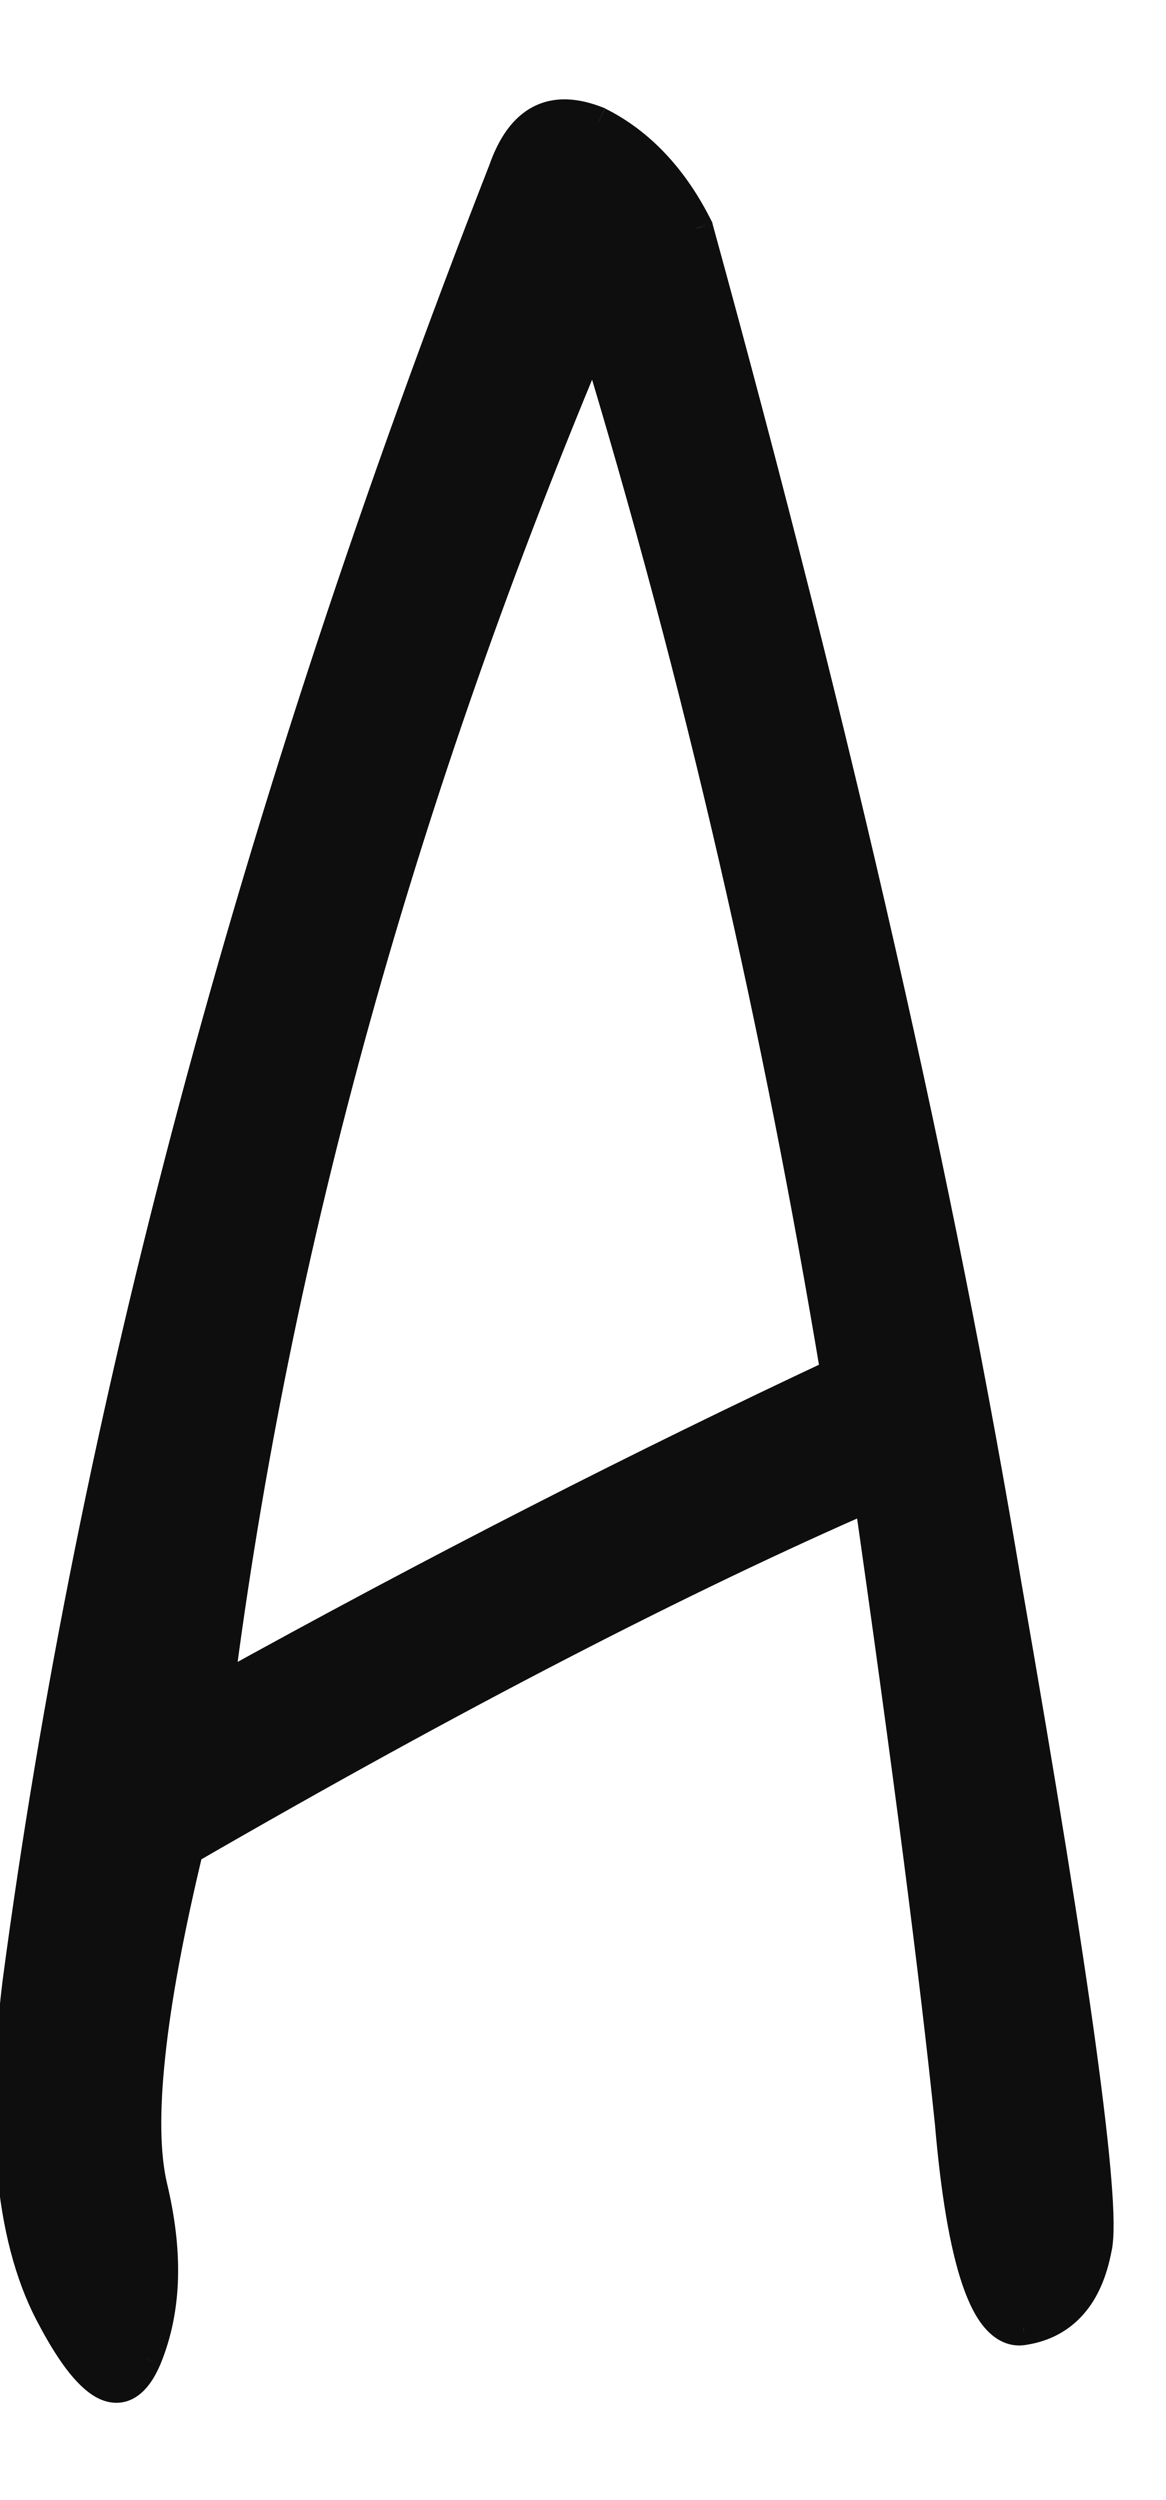
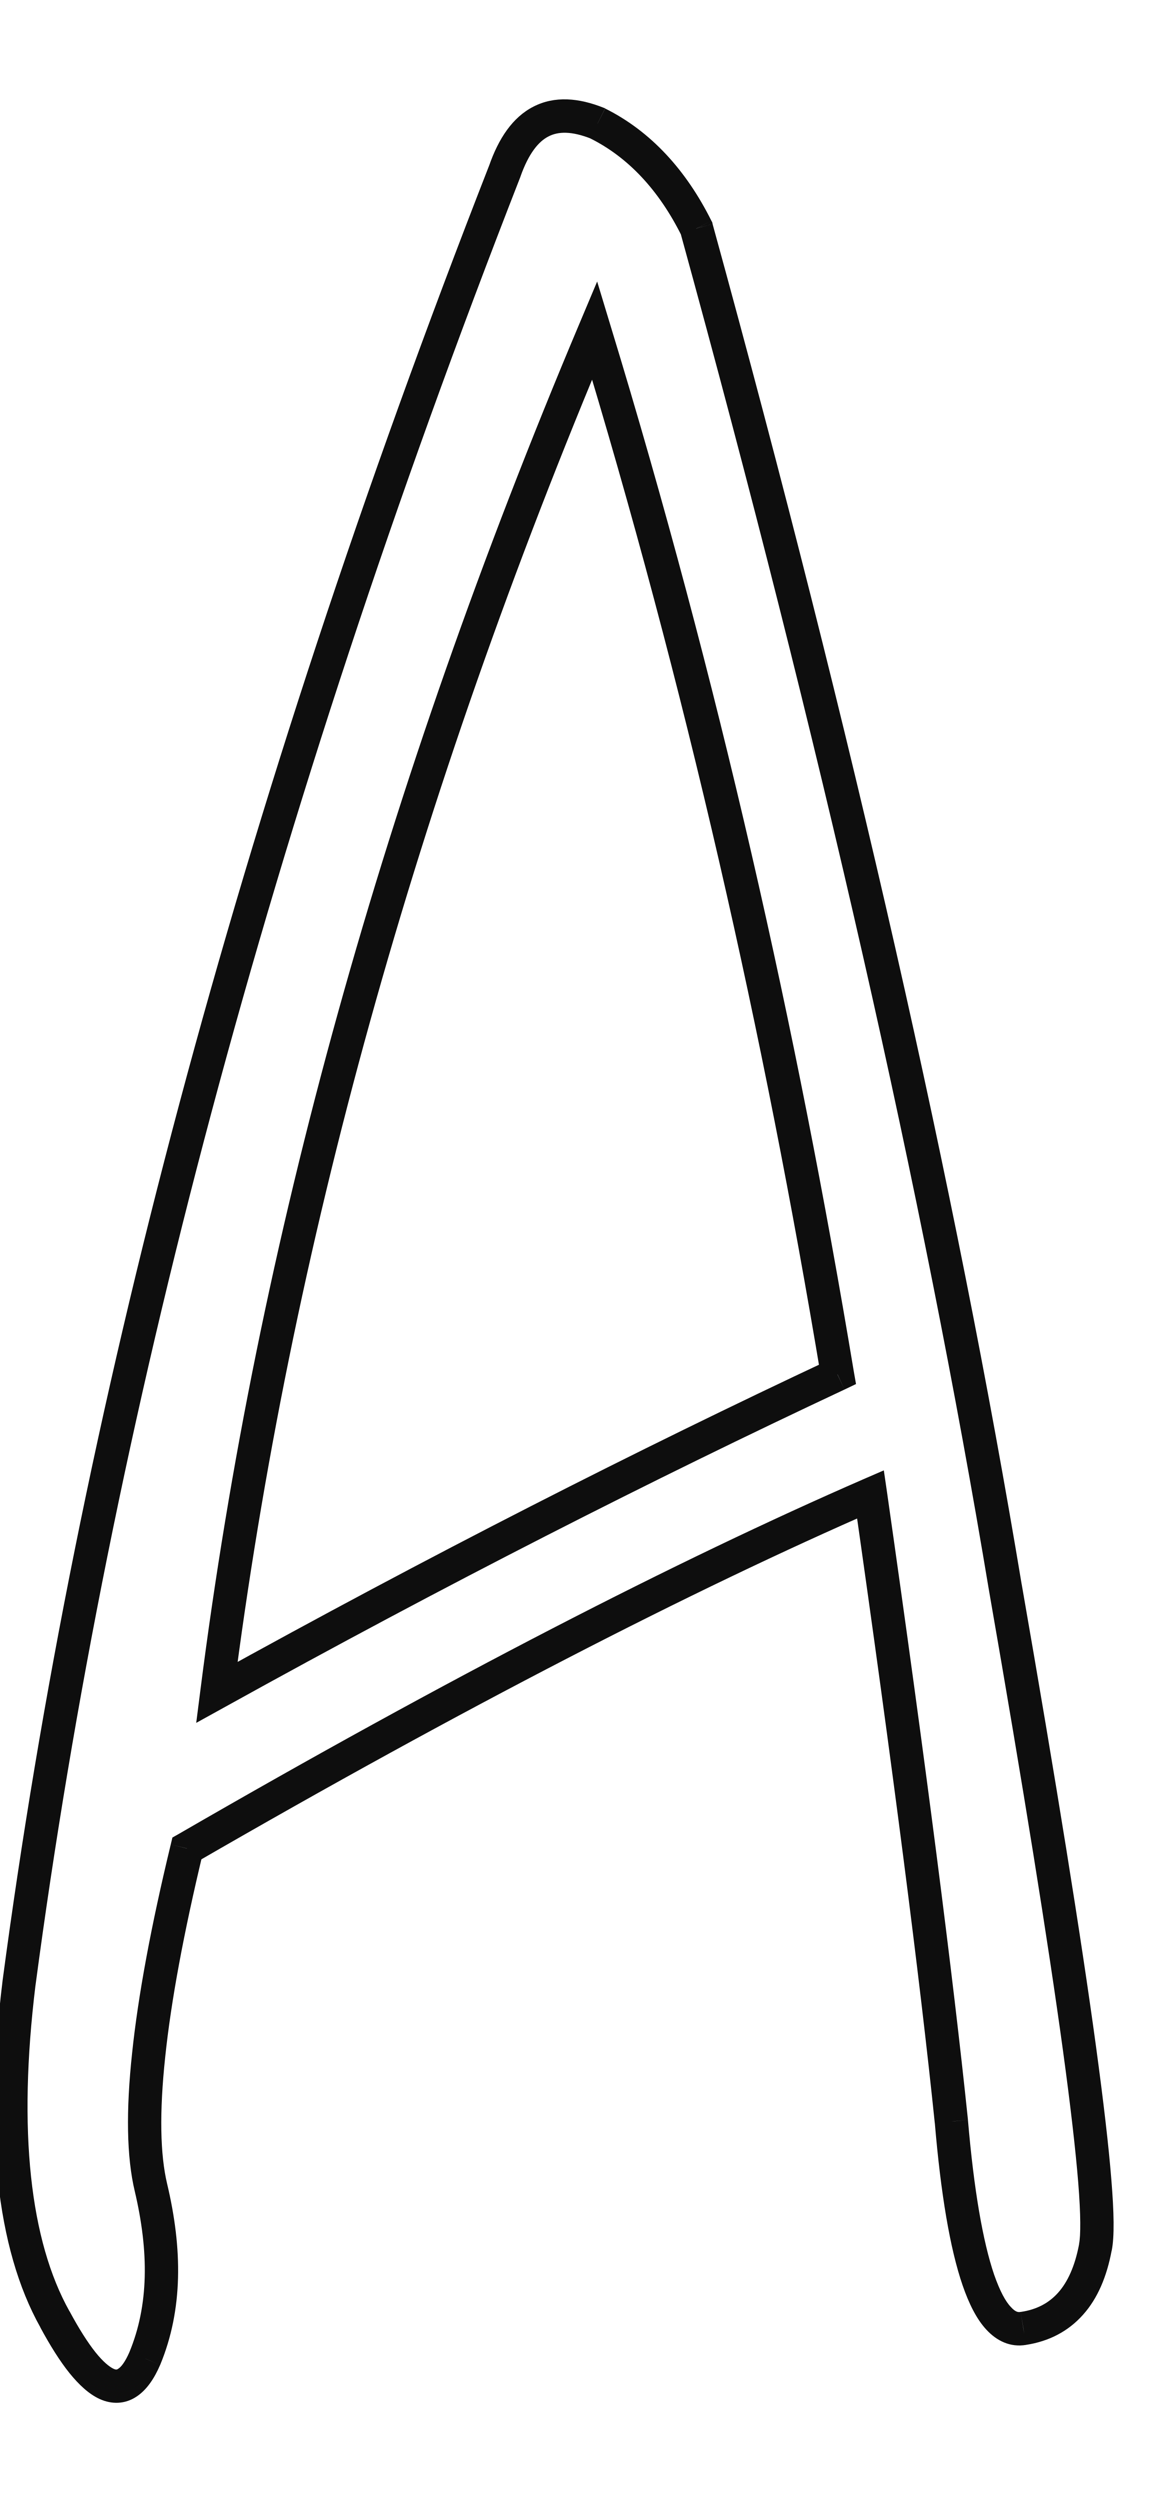
<svg xmlns="http://www.w3.org/2000/svg" width="7" height="15" viewBox="0 0 7 15" fill="none">
-   <path d="M0.114 11.9C0.006 12.782 0.078 13.466 0.33 13.916C0.564 14.348 0.744 14.438 0.87 14.15C0.996 13.844 0.996 13.502 0.906 13.124C0.816 12.746 0.888 12.062 1.122 11.09C2.742 10.154 4.11 9.452 5.226 8.966C5.46 10.604 5.622 11.864 5.712 12.728C5.784 13.574 5.928 14.006 6.144 13.97C6.378 13.934 6.522 13.772 6.576 13.484C6.63 13.214 6.45 11.9 6.036 9.524C5.64 7.148 5.028 4.448 4.182 1.37C4.038 1.082 3.84 0.866 3.588 0.74C3.318 0.632 3.138 0.722 3.03 1.028C1.518 4.898 0.564 8.516 0.114 11.9ZM3.57 1.982C4.218 4.106 4.686 6.194 5.028 8.246C3.876 8.786 2.634 9.416 1.302 10.154C1.644 7.472 2.4 4.754 3.57 1.982Z" fill="#0E0E0E" />
  <path d="M0.114 11.9L0.015 11.887L0.015 11.888L0.114 11.9ZM0.33 13.916L0.418 13.868L0.417 13.867L0.33 13.916ZM0.87 14.15L0.961 14.19L0.962 14.188L0.87 14.15ZM0.906 13.124L0.809 13.147L0.809 13.147L0.906 13.124ZM1.122 11.09L1.072 11.004L1.035 11.025L1.025 11.067L1.122 11.09ZM5.226 8.966L5.325 8.952L5.306 8.822L5.186 8.874L5.226 8.966ZM5.712 12.728L5.811 12.72L5.811 12.718L5.712 12.728ZM6.144 13.97L6.129 13.871L6.127 13.871L6.144 13.97ZM6.576 13.484L6.478 13.464L6.478 13.466L6.576 13.484ZM6.036 9.524L5.937 9.541L5.937 9.541L6.036 9.524ZM4.182 1.37L4.278 1.344L4.276 1.334L4.271 1.325L4.182 1.37ZM3.588 0.74L3.633 0.65L3.625 0.647L3.588 0.74ZM3.03 1.028L3.123 1.065L3.124 1.061L3.03 1.028ZM3.57 1.982L3.665 1.953L3.585 1.689L3.478 1.943L3.57 1.982ZM5.028 8.246L5.07 8.337L5.139 8.304L5.126 8.23L5.028 8.246ZM1.302 10.154L1.203 10.141L1.178 10.337L1.35 10.242L1.302 10.154ZM0.015 11.888C-0.094 12.777 -0.025 13.487 0.243 13.965L0.417 13.867C0.181 13.445 0.106 12.787 0.213 11.912L0.015 11.888ZM0.242 13.964C0.302 14.075 0.36 14.167 0.417 14.238C0.473 14.307 0.533 14.364 0.599 14.394C0.672 14.427 0.751 14.425 0.82 14.379C0.882 14.338 0.927 14.269 0.961 14.19L0.778 14.11C0.75 14.175 0.725 14.203 0.71 14.212C0.703 14.217 0.698 14.22 0.681 14.212C0.658 14.201 0.621 14.173 0.573 14.113C0.527 14.055 0.475 13.974 0.418 13.868L0.242 13.964ZM0.962 14.188C1.099 13.857 1.096 13.492 1.003 13.101L0.809 13.147C0.895 13.512 0.893 13.832 0.777 14.112L0.962 14.188ZM1.003 13.101C0.962 12.928 0.956 12.676 0.992 12.34C1.027 12.006 1.103 11.597 1.219 11.114L1.025 11.067C0.907 11.555 0.829 11.974 0.793 12.319C0.756 12.663 0.76 12.942 0.809 13.147L1.003 13.101ZM1.172 11.177C2.79 10.242 4.154 9.542 5.266 9.058L5.186 8.874C4.065 9.362 2.694 10.066 1.072 11.004L1.172 11.177ZM5.127 8.98C5.361 10.618 5.523 11.876 5.612 12.739L5.811 12.718C5.721 11.852 5.559 10.59 5.325 8.952L5.127 8.98ZM5.612 12.737C5.648 13.162 5.703 13.491 5.779 13.712C5.817 13.822 5.863 13.915 5.922 13.978C5.984 14.045 6.065 14.085 6.16 14.069L6.127 13.871C6.114 13.874 6.097 13.873 6.069 13.842C6.037 13.809 6.003 13.747 5.968 13.647C5.901 13.45 5.847 13.141 5.811 12.72L5.612 12.737ZM6.159 14.069C6.297 14.048 6.413 13.988 6.502 13.888C6.59 13.79 6.645 13.658 6.674 13.502L6.478 13.466C6.453 13.598 6.409 13.692 6.353 13.755C6.298 13.817 6.225 13.857 6.129 13.871L6.159 14.069ZM6.674 13.504C6.691 13.42 6.688 13.274 6.672 13.078C6.656 12.877 6.625 12.611 6.58 12.28C6.49 11.619 6.341 10.695 6.134 9.507L5.937 9.541C6.144 10.729 6.292 11.65 6.382 12.307C6.427 12.636 6.457 12.898 6.473 13.094C6.489 13.294 6.488 13.413 6.478 13.464L6.674 13.504ZM6.134 9.508C5.738 7.127 5.125 4.424 4.278 1.344L4.085 1.397C4.931 4.472 5.542 7.169 5.937 9.541L6.134 9.508ZM4.271 1.325C4.12 1.022 3.908 0.788 3.633 0.651L3.543 0.83C3.772 0.944 3.956 1.142 4.092 1.415L4.271 1.325ZM3.625 0.647C3.475 0.587 3.33 0.574 3.202 0.64C3.077 0.704 2.993 0.831 2.936 0.995L3.124 1.061C3.174 0.919 3.234 0.848 3.294 0.818C3.351 0.789 3.43 0.785 3.551 0.833L3.625 0.647ZM2.937 0.992C1.422 4.868 0.466 8.494 0.015 11.887L0.213 11.913C0.662 8.538 1.613 4.928 3.123 1.064L2.937 0.992ZM3.474 2.011C4.121 4.131 4.588 6.214 4.929 8.263L5.126 8.23C4.784 6.174 4.315 4.082 3.665 1.953L3.474 2.011ZM4.985 8.156C3.831 8.697 2.587 9.328 1.253 10.067L1.35 10.242C2.68 9.505 3.92 8.876 5.07 8.337L4.985 8.156ZM1.401 10.167C1.742 7.495 2.495 4.786 3.662 2.021L3.478 1.943C2.305 4.723 1.546 7.449 1.203 10.141L1.401 10.167Z" fill="#0E0E0E" />
</svg>